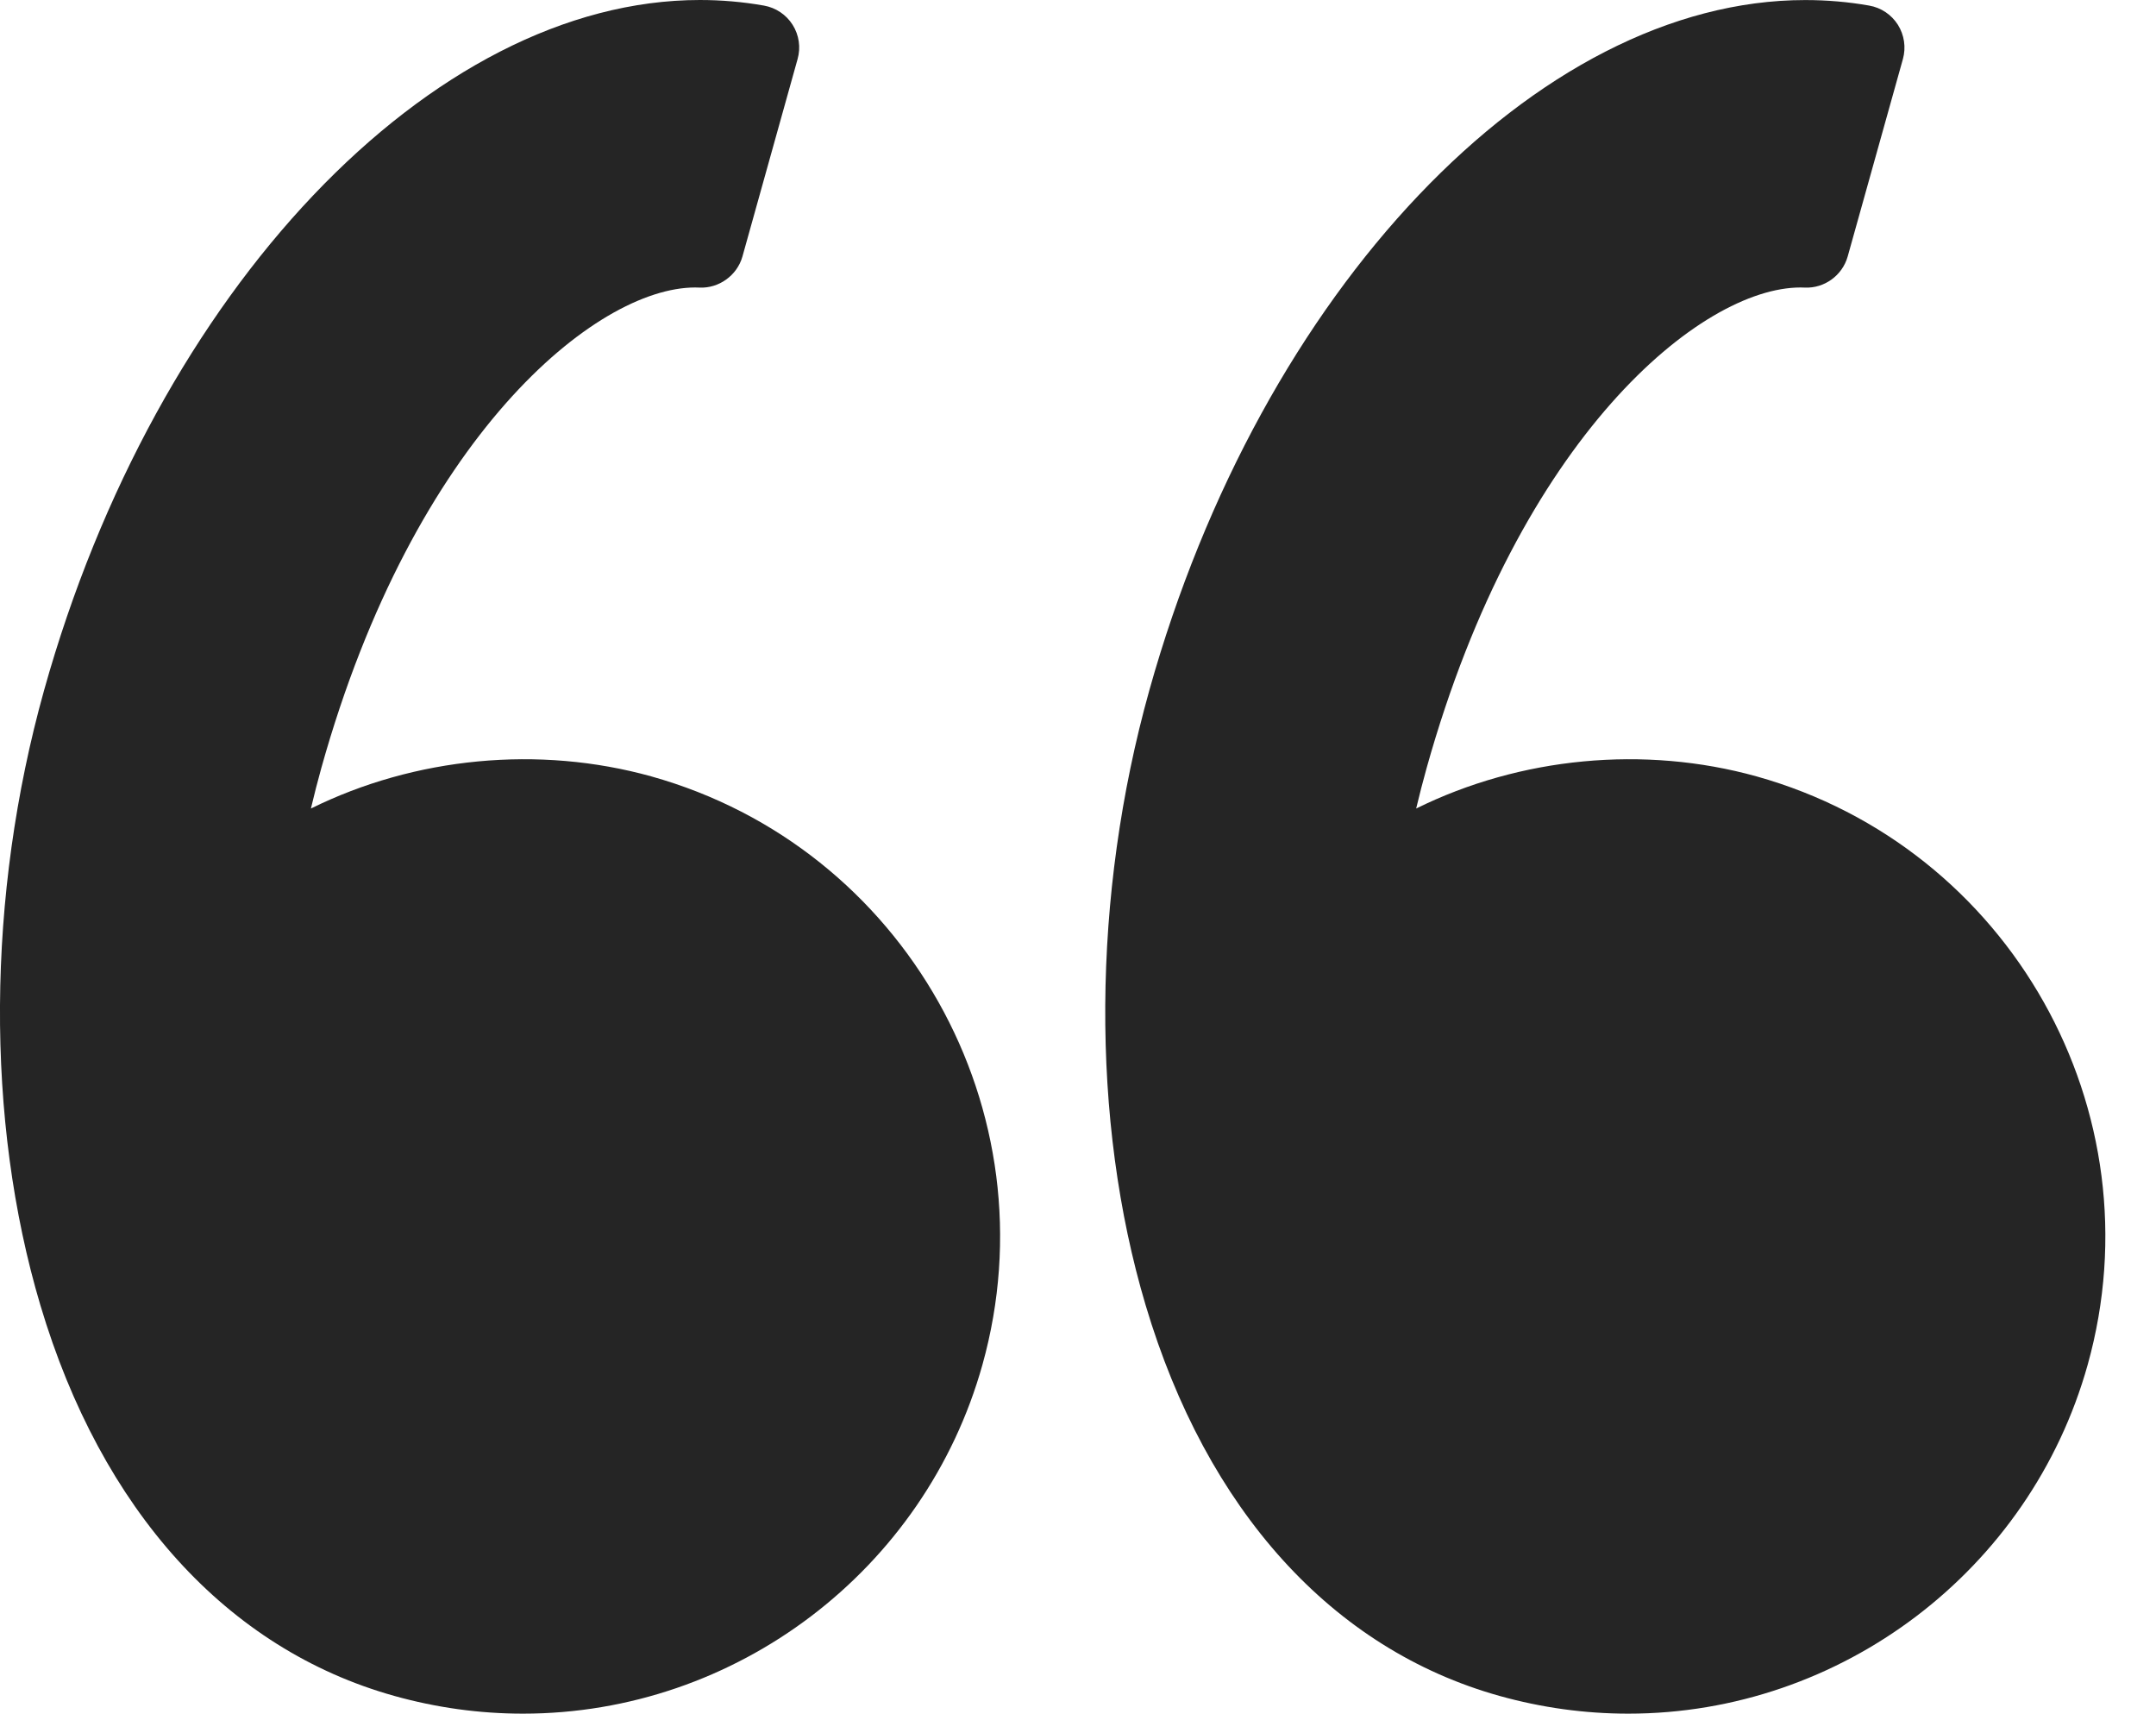
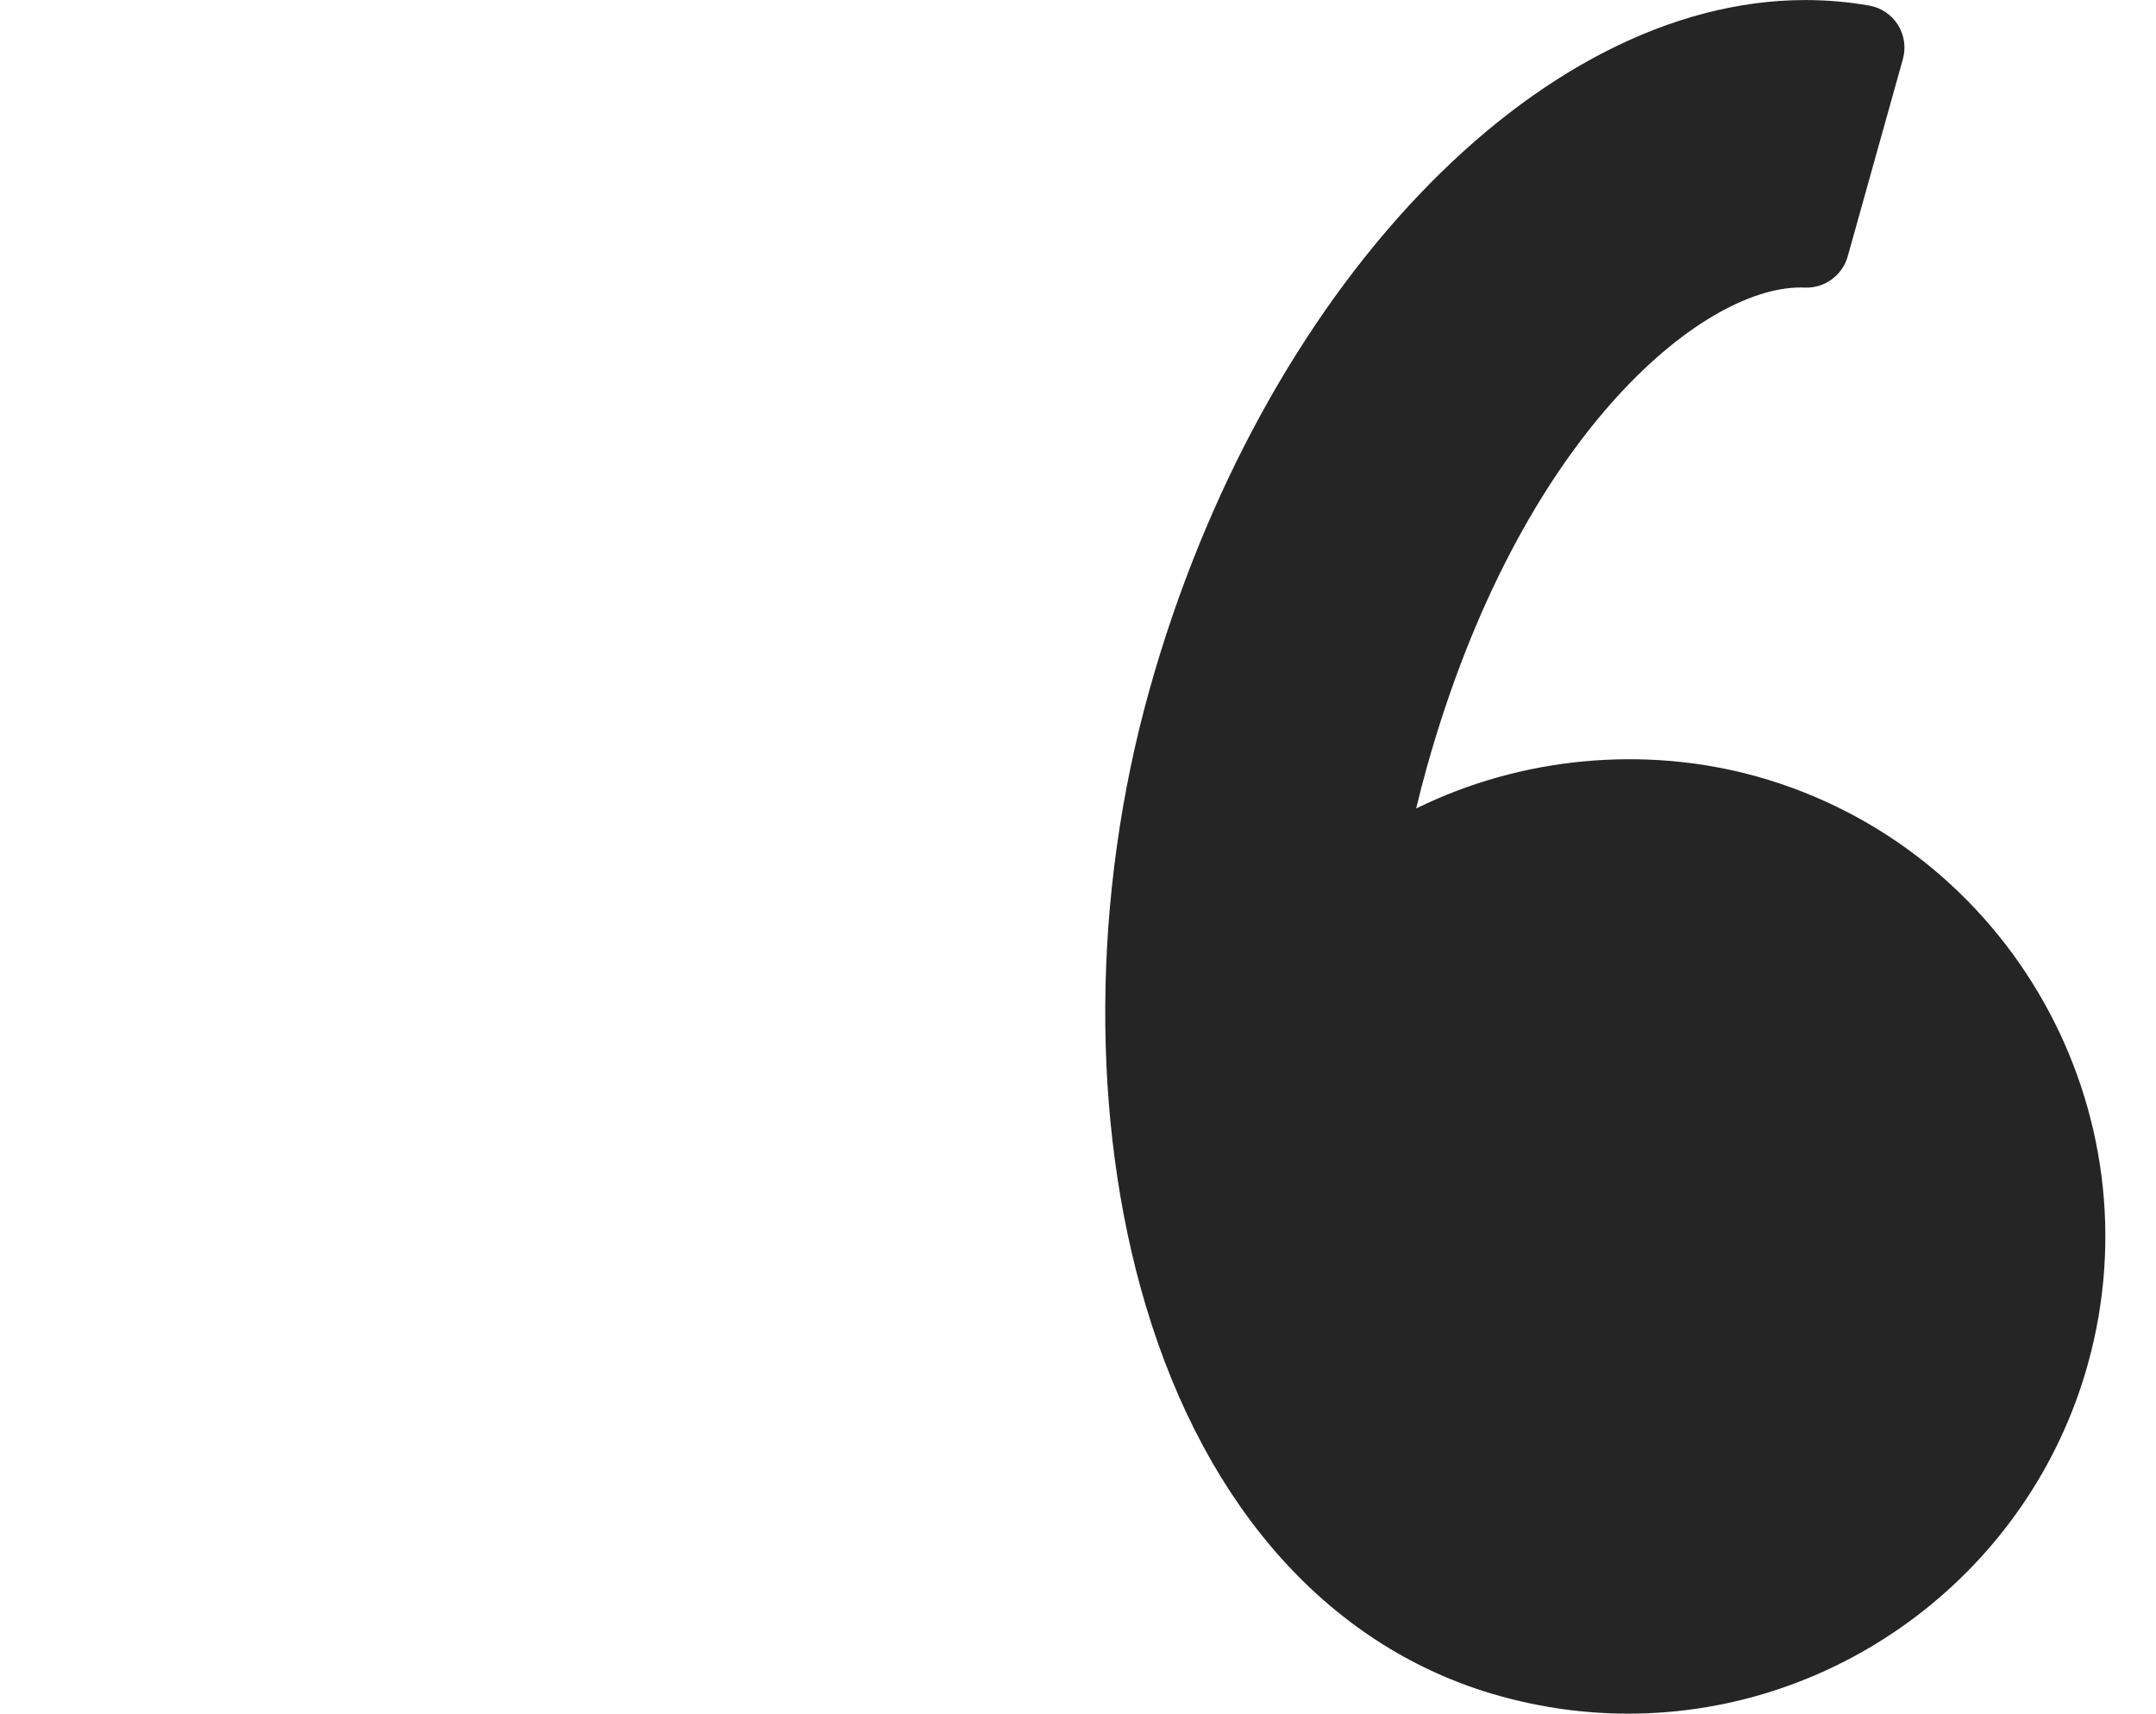
<svg xmlns="http://www.w3.org/2000/svg" width="39" height="31" viewBox="0 0 39 31" fill="none">
  <g id="Group">
    <g id="Group_2">
-       <path id="Vector" d="M0.797 12.485C2.82 5.251 7.81 8.98767e-07 12.661 4.74718e-07C13.05 4.40658e-07 13.44 0.034 13.819 0.101C14.034 0.139 14.222 0.265 14.338 0.449C14.454 0.633 14.487 0.857 14.428 1.067L13.43 4.639C13.333 4.984 13.001 5.217 12.655 5.201L12.575 5.199C10.777 5.199 7.489 7.895 5.813 13.887C5.747 14.125 5.684 14.368 5.624 14.622C7.505 13.691 9.749 13.475 11.782 14.041C16.367 15.324 19.053 20.097 17.771 24.682C16.732 28.396 13.315 30.991 9.461 30.991C8.676 30.991 7.893 30.883 7.132 30.67C4.108 29.825 1.835 27.314 0.73 23.603C-0.267 20.255 -0.242 16.203 0.797 12.485Z" fill="#252525" />
      <path id="Vector_2" d="M32.655 0.001C33.044 0.001 33.434 0.034 33.812 0.101C34.027 0.138 34.215 0.265 34.331 0.448C34.447 0.633 34.48 0.857 34.422 1.067L33.423 4.638C33.326 4.983 33 5.217 32.648 5.201L32.57 5.199C30.771 5.199 27.483 7.895 25.807 13.887C25.74 14.127 25.677 14.37 25.617 14.622C27.499 13.691 29.743 13.475 31.775 14.041C36.36 15.324 39.046 20.097 37.764 24.682C36.725 28.396 33.308 30.991 29.454 30.991C28.669 30.991 27.886 30.883 27.124 30.67C24.101 29.825 21.828 27.314 20.723 23.603C19.726 20.255 19.751 16.202 20.79 12.485C22.814 5.251 27.803 0.001 32.655 0.001Z" fill="#252525" />
    </g>
  </g>
</svg>